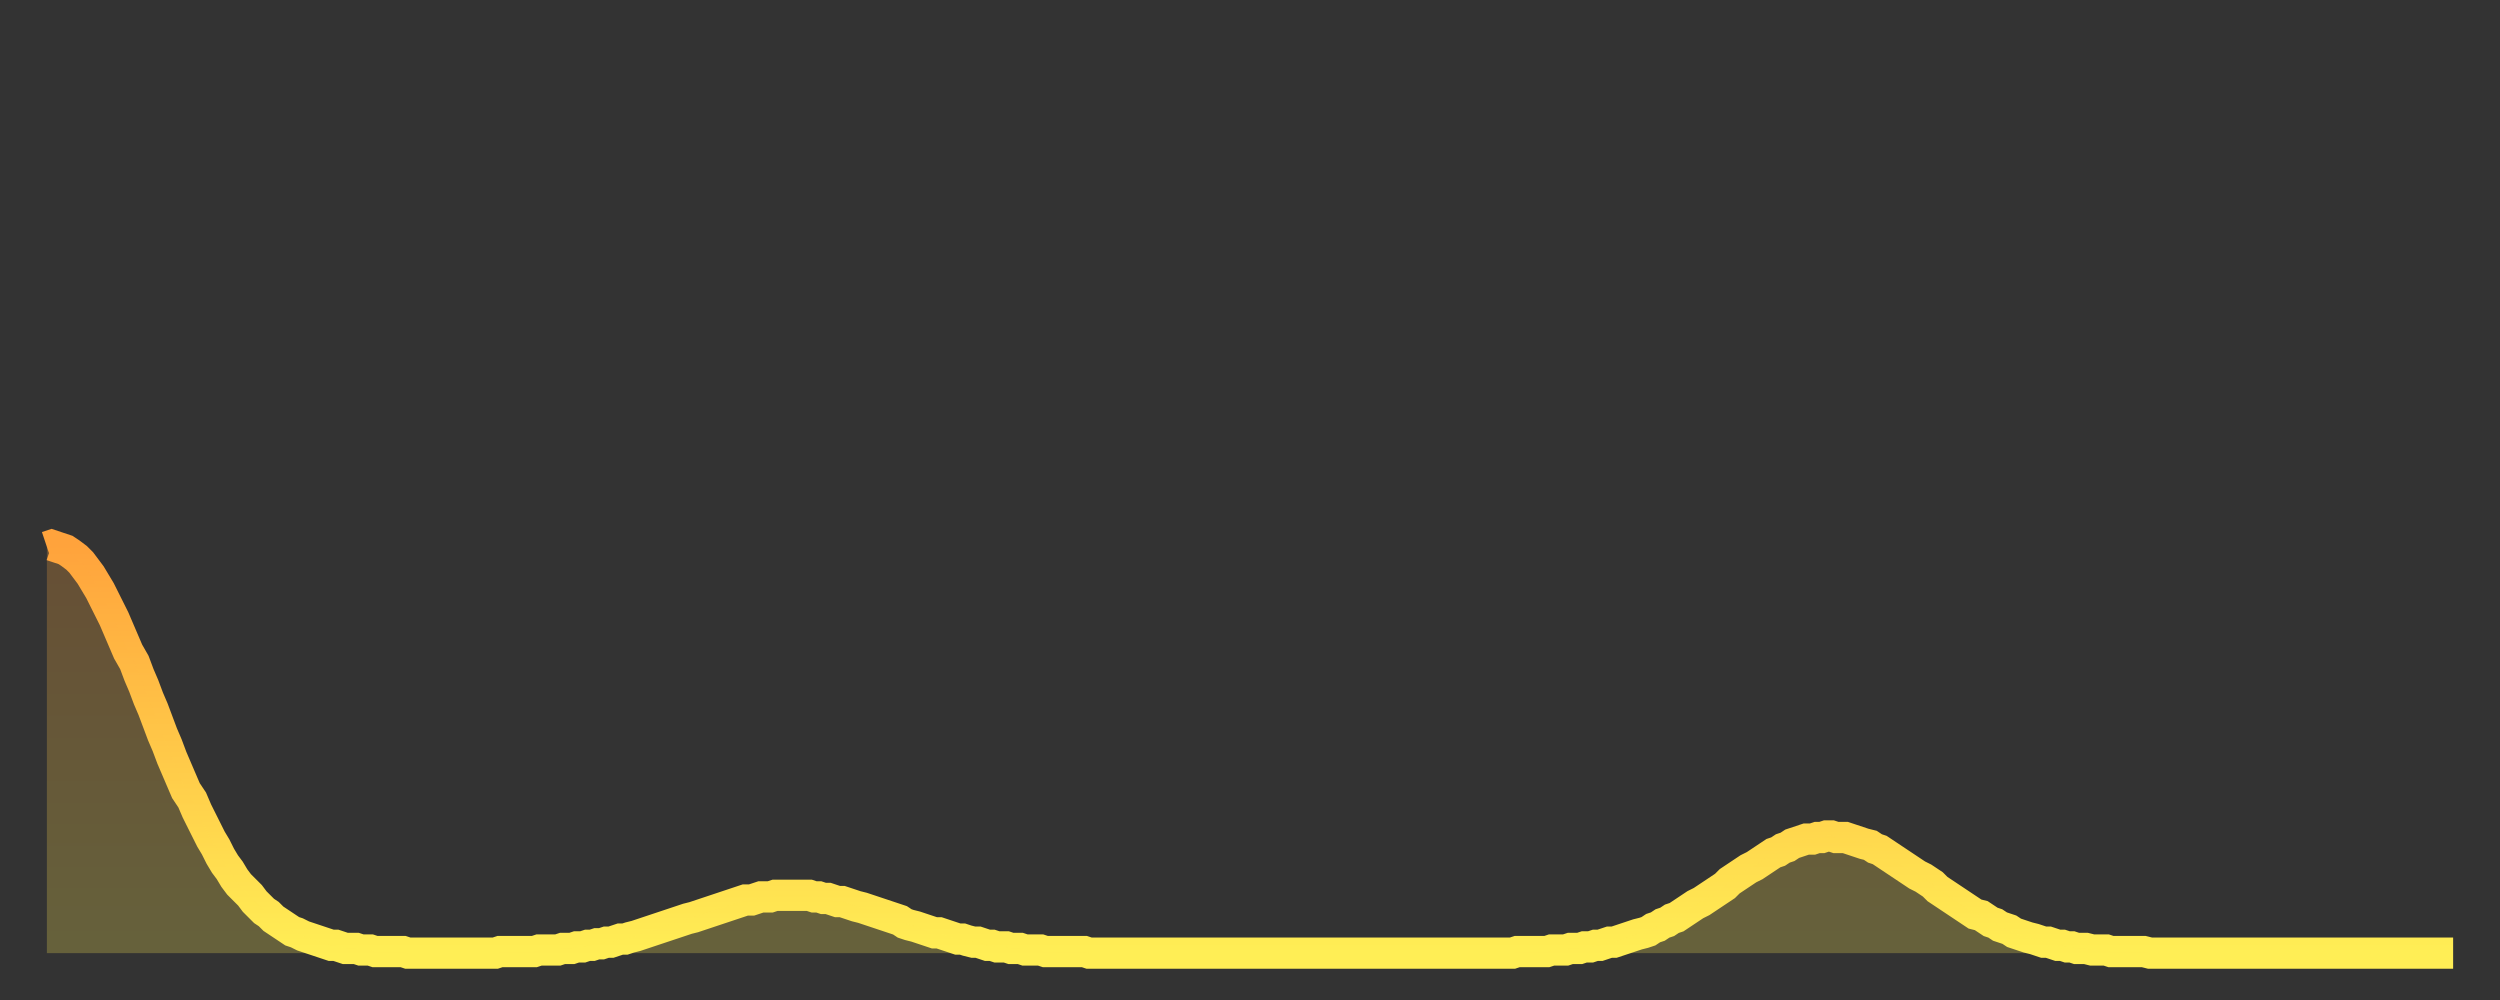
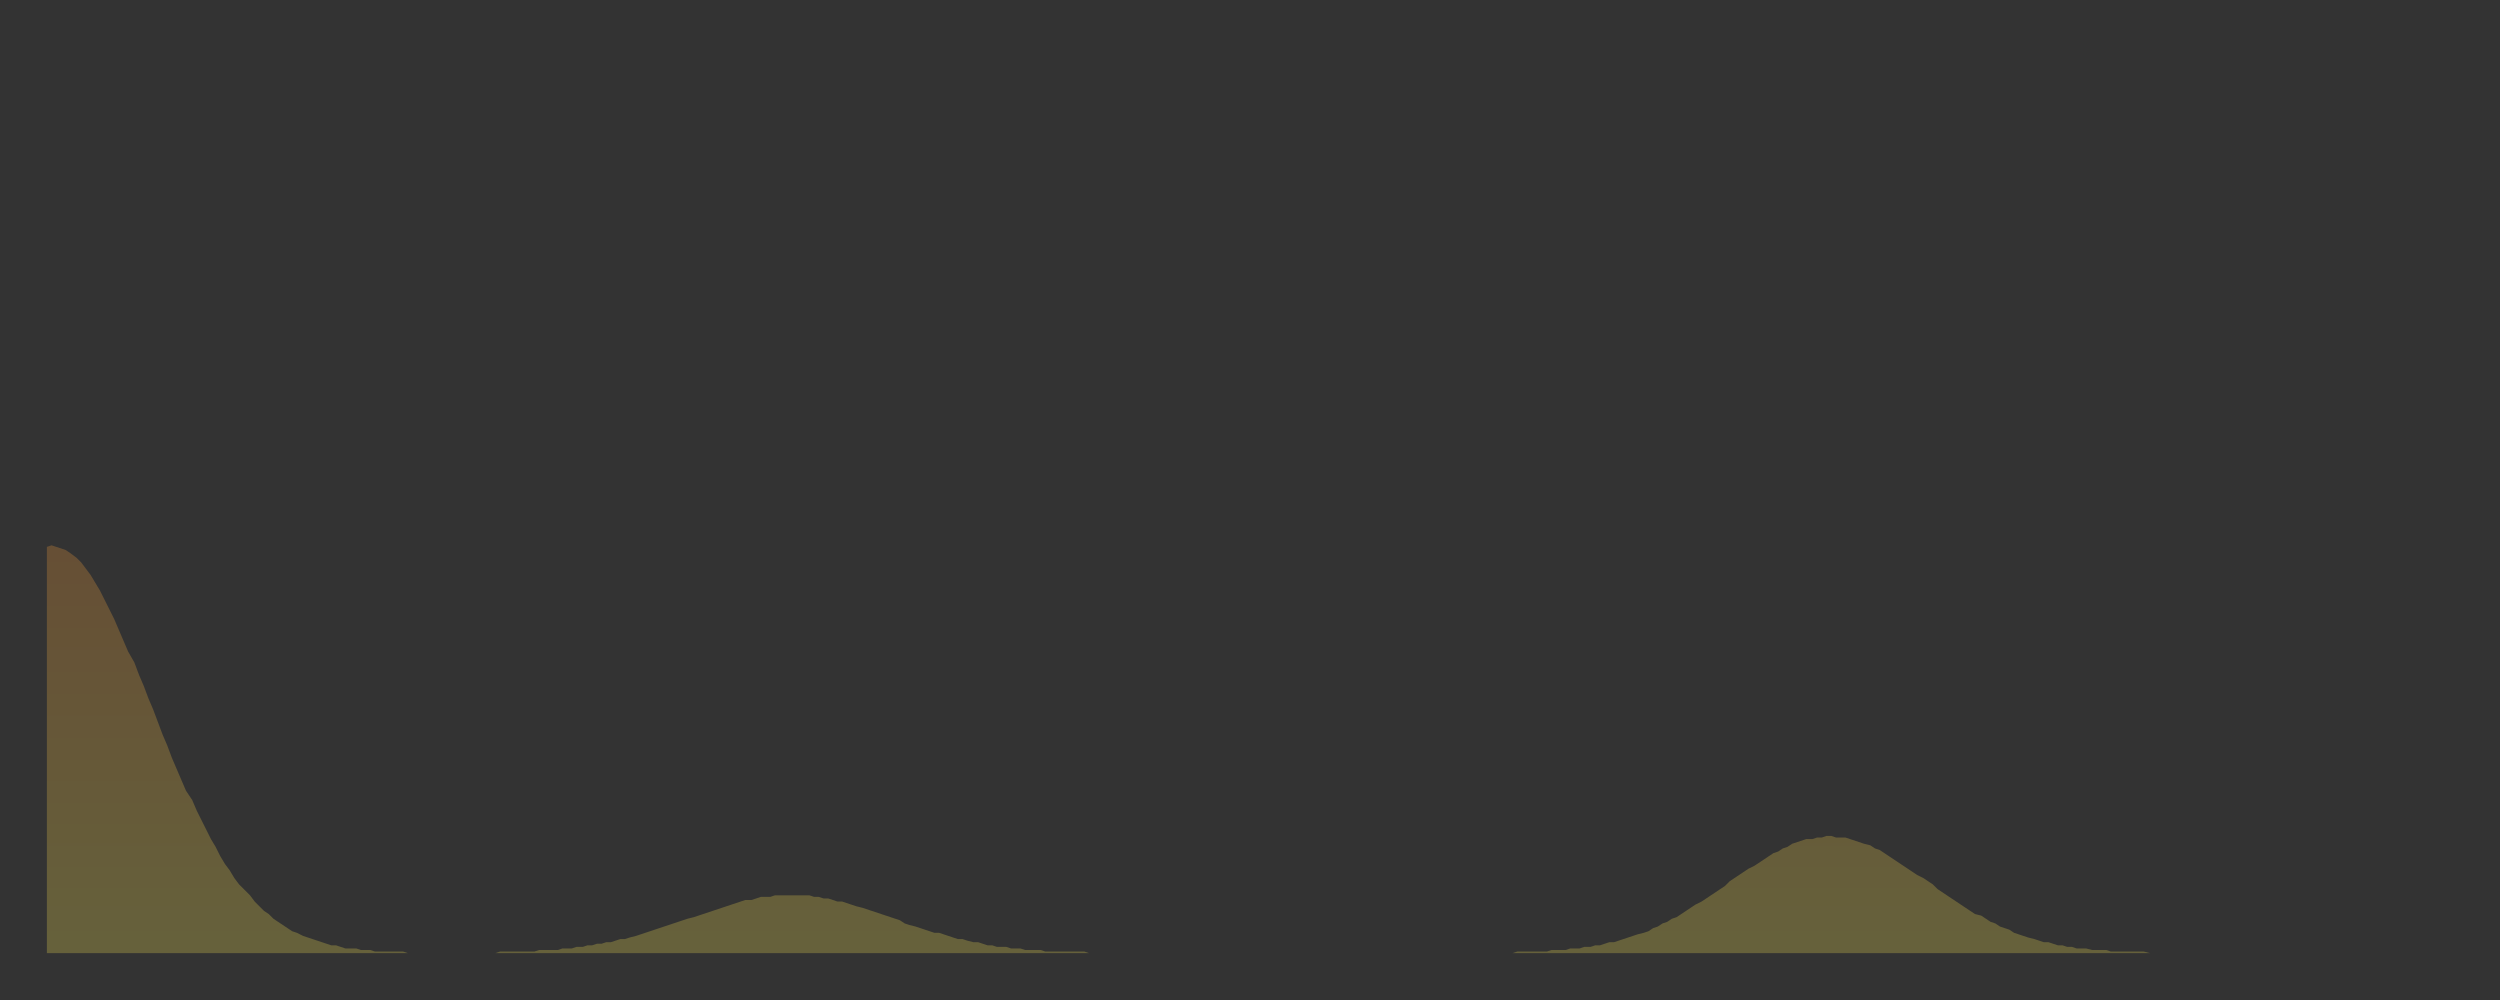
<svg xmlns="http://www.w3.org/2000/svg" baseProfile="full" height="64" version="1.1" width="160">
  <rect width="100%" height="100%" fill="#333333" stroke="none" />
  <defs>
    <linearGradient id="id259128" x1="0" x2="0" y1="0" y2="1">
      <stop offset="0%" stop-color="#ffa33c" />
      <stop offset="50%" stop-color="#ffc848" />
      <stop offset="100%" stop-color="#ffee55" />
    </linearGradient>
  </defs>
  <g transform="translate(3,3)">
    <g>
-       <path d="M 0.0 32.0 L 0.3 31.9 0.6 32.0 0.9 32.1 1.2 32.2 1.5 32.4 1.9 32.7 2.2 33.0 2.5 33.4 2.8 33.8 3.1 34.3 3.4 34.8 3.7 35.4 4.0 36.0 4.3 36.6 4.6 37.3 4.9 38.0 5.2 38.7 5.6 39.4 5.9 40.2 6.2 40.9 6.5 41.7 6.8 42.4 7.1 43.2 7.4 44.0 7.7 44.7 8.0 45.5 8.3 46.2 8.6 46.9 8.9 47.6 9.3 48.2 9.6 48.9 9.9 49.5 10.2 50.1 10.5 50.7 10.8 51.2 11.1 51.8 11.4 52.3 11.7 52.7 12.0 53.2 12.3 53.6 12.7 54.0 13.0 54.3 13.3 54.7 13.6 55.0 13.9 55.3 14.2 55.5 14.5 55.8 14.8 56.0 15.1 56.2 15.4 56.4 15.7 56.6 16.0 56.7 16.4 56.9 16.7 57.0 17.0 57.1 17.3 57.2 17.6 57.3 17.9 57.4 18.2 57.5 18.5 57.5 18.8 57.6 19.1 57.7 19.4 57.7 19.8 57.7 20.1 57.8 20.4 57.8 20.7 57.8 21.0 57.9 21.3 57.9 21.6 57.9 21.9 57.9 22.2 57.9 22.5 57.9 22.8 57.9 23.1 58.0 23.5 58.0 23.8 58.0 24.1 58.0 24.4 58.0 24.7 58.0 25.0 58.0 25.3 58.0 25.6 58.0 25.9 58.0 26.2 58.0 26.5 58.0 26.8 58.0 27.2 58.0 27.5 58.0 27.8 58.0 28.1 58.0 28.4 58.0 28.7 58.0 29.0 57.9 29.3 57.9 29.6 57.9 29.9 57.9 30.2 57.9 30.6 57.9 30.9 57.9 31.2 57.9 31.5 57.8 31.8 57.8 32.1 57.8 32.4 57.8 32.7 57.8 33.0 57.7 33.3 57.7 33.6 57.7 33.9 57.6 34.3 57.6 34.6 57.5 34.9 57.5 35.2 57.4 35.5 57.4 35.8 57.3 36.1 57.3 36.4 57.2 36.7 57.1 37.0 57.1 37.3 57.0 37.7 56.9 38.0 56.8 38.3 56.7 38.6 56.6 38.9 56.5 39.2 56.4 39.5 56.3 39.8 56.2 40.1 56.1 40.4 56.0 40.7 55.9 41.0 55.8 41.4 55.7 41.7 55.6 42.0 55.5 42.3 55.4 42.6 55.3 42.9 55.2 43.2 55.1 43.5 55.0 43.8 54.9 44.1 54.8 44.4 54.7 44.7 54.6 45.1 54.6 45.4 54.5 45.7 54.4 46.0 54.4 46.3 54.4 46.6 54.3 46.9 54.3 47.2 54.3 47.5 54.3 47.8 54.3 48.1 54.3 48.5 54.3 48.8 54.3 49.1 54.4 49.4 54.4 49.7 54.5 50.0 54.5 50.3 54.6 50.6 54.7 50.9 54.7 51.2 54.8 51.5 54.9 51.8 55.0 52.2 55.1 52.5 55.2 52.8 55.3 53.1 55.4 53.4 55.5 53.7 55.6 54.0 55.7 54.3 55.8 54.6 55.9 54.9 56.1 55.2 56.2 55.6 56.3 55.9 56.4 56.2 56.5 56.5 56.6 56.8 56.7 57.1 56.7 57.4 56.8 57.7 56.9 58.0 57.0 58.3 57.1 58.6 57.1 58.9 57.2 59.3 57.3 59.6 57.3 59.9 57.4 60.2 57.5 60.5 57.5 60.8 57.6 61.1 57.6 61.4 57.6 61.7 57.7 62.0 57.7 62.3 57.7 62.6 57.8 63.0 57.8 63.3 57.8 63.6 57.8 63.9 57.9 64.2 57.9 64.5 57.9 64.8 57.9 65.1 57.9 65.4 57.9 65.7 57.9 66.0 57.9 66.4 57.9 66.7 58.0 67.0 58.0 67.3 58.0 67.6 58.0 67.9 58.0 68.2 58.0 68.5 58.0 68.8 58.0 69.1 58.0 69.4 58.0 69.7 58.0 70.1 58.0 70.4 58.0 70.7 58.0 71.0 58.0 71.3 58.0 71.6 58.0 71.9 58.0 72.2 58.0 72.5 58.0 72.8 58.0 73.1 58.0 73.5 58.0 73.8 58.0 74.1 58.0 74.4 58.0 74.7 58.0 75.0 58.0 75.3 58.0 75.6 58.0 75.9 58.0 76.2 58.0 76.5 58.0 76.8 58.0 77.2 58.0 77.5 58.0 77.8 58.0 78.1 58.0 78.4 58.0 78.7 58.0 79.0 58.0 79.3 58.0 79.6 58.0 79.9 58.0 80.2 58.0 80.5 58.0 80.9 58.0 81.2 58.0 81.5 58.0 81.8 58.0 82.1 58.0 82.4 58.0 82.7 58.0 83.0 58.0 83.3 58.0 83.6 58.0 83.9 58.0 84.3 58.0 84.6 58.0 84.9 58.0 85.2 58.0 85.5 58.0 85.8 58.0 86.1 58.0 86.4 58.0 86.7 58.0 87.0 58.0 87.3 58.0 87.6 58.0 88.0 58.0 88.3 58.0 88.6 58.0 88.9 58.0 89.2 58.0 89.5 58.0 89.8 58.0 90.1 58.0 90.4 58.0 90.7 58.0 91.0 58.0 91.4 58.0 91.7 58.0 92.0 58.0 92.3 58.0 92.6 58.0 92.9 58.0 93.2 58.0 93.5 58.0 93.8 58.0 94.1 57.9 94.4 57.9 94.7 57.9 95.1 57.9 95.4 57.9 95.7 57.9 96.0 57.9 96.3 57.8 96.6 57.8 96.9 57.8 97.2 57.8 97.5 57.7 97.8 57.7 98.1 57.7 98.4 57.6 98.8 57.6 99.1 57.5 99.4 57.5 99.7 57.4 100.0 57.3 100.3 57.3 100.6 57.2 100.9 57.1 101.2 57.0 101.5 56.9 101.8 56.8 102.2 56.7 102.5 56.6 102.8 56.4 103.1 56.3 103.4 56.1 103.7 56.0 104.0 55.8 104.3 55.7 104.6 55.5 104.9 55.3 105.2 55.1 105.5 54.9 105.9 54.7 106.2 54.5 106.5 54.3 106.8 54.1 107.1 53.9 107.4 53.7 107.7 53.4 108.0 53.2 108.3 53.0 108.6 52.8 108.9 52.6 109.3 52.4 109.6 52.2 109.9 52.0 110.2 51.8 110.5 51.6 110.8 51.5 111.1 51.3 111.4 51.2 111.7 51.0 112.0 50.9 112.3 50.8 112.6 50.7 113.0 50.7 113.3 50.6 113.6 50.6 113.9 50.5 114.2 50.5 114.5 50.6 114.8 50.6 115.1 50.6 115.4 50.7 115.7 50.8 116.0 50.9 116.3 51.0 116.7 51.1 117.0 51.3 117.3 51.4 117.6 51.6 117.9 51.8 118.2 52.0 118.5 52.2 118.8 52.4 119.1 52.6 119.4 52.8 119.7 53.0 120.1 53.2 120.4 53.4 120.7 53.6 121.0 53.9 121.3 54.1 121.6 54.3 121.9 54.5 122.2 54.7 122.5 54.9 122.8 55.1 123.1 55.3 123.4 55.5 123.8 55.6 124.1 55.8 124.4 56.0 124.7 56.1 125.0 56.3 125.3 56.4 125.6 56.5 125.9 56.7 126.2 56.8 126.5 56.9 126.8 57.0 127.2 57.1 127.5 57.2 127.8 57.3 128.1 57.3 128.4 57.4 128.7 57.5 129.0 57.5 129.3 57.6 129.6 57.6 129.9 57.7 130.2 57.7 130.5 57.7 130.9 57.8 131.2 57.8 131.5 57.8 131.8 57.8 132.1 57.9 132.4 57.9 132.7 57.9 133.0 57.9 133.3 57.9 133.6 57.9 133.9 57.9 134.2 57.9 134.6 58.0 134.9 58.0 135.2 58.0 135.5 58.0 135.8 58.0 136.1 58.0 136.4 58.0 136.7 58.0 137.0 58.0 137.3 58.0 137.6 58.0 138.0 58.0 138.3 58.0 138.6 58.0 138.9 58.0 139.2 58.0 139.5 58.0 139.8 58.0 140.1 58.0 140.4 58.0 140.7 58.0 141.0 58.0 141.3 58.0 141.7 58.0 142.0 58.0 142.3 58.0 142.6 58.0 142.9 58.0 143.2 58.0 143.5 58.0 143.8 58.0 144.1 58.0 144.4 58.0 144.7 58.0 145.1 58.0 145.4 58.0 145.7 58.0 146.0 58.0 146.3 58.0 146.6 58.0 146.9 58.0 147.2 58.0 147.5 58.0 147.8 58.0 148.1 58.0 148.4 58.0 148.8 58.0 149.1 58.0 149.4 58.0 149.7 58.0 150.0 58.0 150.3 58.0 150.6 58.0 150.9 58.0 151.2 58.0 151.5 58.0 151.8 58.0 152.1 58.0 152.5 58.0 152.8 58.0 153.1 58.0 153.4 58.0 153.7 58.0 154.0 58.0" fill="none" id="graph-curve" opacity="1" stroke="url(#id259128)" stroke-width="2" />
      <path d="M 0 58 L 0.0 32.0 0.3 31.9 0.6 32.0 0.9 32.1 1.2 32.2 1.5 32.4 1.9 32.7 2.2 33.0 2.5 33.4 2.8 33.8 3.1 34.3 3.4 34.8 3.7 35.4 4.0 36.0 4.3 36.6 4.6 37.3 4.9 38.0 5.2 38.7 5.6 39.4 5.9 40.2 6.2 40.9 6.5 41.7 6.8 42.4 7.1 43.2 7.4 44.0 7.7 44.7 8.0 45.5 8.3 46.2 8.6 46.9 8.9 47.6 9.3 48.2 9.6 48.9 9.9 49.5 10.2 50.1 10.5 50.7 10.8 51.2 11.1 51.8 11.4 52.3 11.7 52.7 12.0 53.2 12.3 53.6 12.7 54.0 13.0 54.3 13.3 54.7 13.6 55.0 13.9 55.3 14.2 55.5 14.5 55.8 14.8 56.0 15.1 56.2 15.4 56.4 15.7 56.6 16.0 56.7 16.4 56.9 16.7 57.0 17.0 57.1 17.3 57.2 17.6 57.3 17.9 57.4 18.2 57.5 18.5 57.5 18.8 57.6 19.1 57.7 19.4 57.7 19.8 57.7 20.1 57.8 20.4 57.8 20.7 57.8 21.0 57.9 21.3 57.9 21.6 57.9 21.9 57.9 22.2 57.9 22.5 57.9 22.8 57.9 23.1 58.0 23.5 58.0 23.8 58.0 24.1 58.0 24.4 58.0 24.7 58.0 25.0 58.0 25.3 58.0 25.6 58.0 25.9 58.0 26.2 58.0 26.5 58.0 26.8 58.0 27.2 58.0 27.5 58.0 27.8 58.0 28.1 58.0 28.4 58.0 28.7 58.0 29.0 57.9 29.3 57.9 29.6 57.9 29.9 57.9 30.2 57.9 30.6 57.9 30.9 57.9 31.2 57.9 31.5 57.8 31.8 57.8 32.1 57.8 32.4 57.8 32.7 57.8 33.0 57.7 33.3 57.7 33.6 57.7 33.9 57.6 34.3 57.6 34.6 57.5 34.9 57.5 35.2 57.4 35.5 57.4 35.8 57.3 36.1 57.3 36.4 57.2 36.7 57.1 37.0 57.1 37.3 57.0 37.7 56.9 38.0 56.8 38.3 56.7 38.6 56.6 38.9 56.5 39.2 56.4 39.5 56.3 39.8 56.2 40.1 56.1 40.4 56.0 40.7 55.9 41.0 55.8 41.4 55.7 41.7 55.6 42.0 55.5 42.3 55.4 42.6 55.3 42.9 55.2 43.2 55.1 43.5 55.0 43.8 54.9 44.1 54.8 44.4 54.7 44.7 54.6 45.1 54.6 45.4 54.5 45.7 54.4 46.0 54.4 46.3 54.4 46.6 54.3 46.9 54.3 47.2 54.3 47.5 54.3 47.8 54.3 48.1 54.3 48.5 54.3 48.8 54.3 49.1 54.4 49.4 54.4 49.7 54.5 50.0 54.5 50.3 54.6 50.6 54.7 50.9 54.7 51.2 54.8 51.5 54.9 51.8 55.0 52.2 55.1 52.5 55.2 52.8 55.3 53.1 55.4 53.4 55.5 53.7 55.6 54.0 55.7 54.3 55.8 54.6 55.9 54.9 56.1 55.2 56.2 55.6 56.3 55.9 56.4 56.2 56.5 56.5 56.6 56.8 56.7 57.1 56.7 57.4 56.8 57.7 56.9 58.0 57.0 58.3 57.1 58.6 57.1 58.9 57.2 59.3 57.3 59.6 57.3 59.9 57.4 60.2 57.5 60.5 57.5 60.8 57.6 61.1 57.6 61.4 57.6 61.7 57.7 62.0 57.7 62.3 57.7 62.6 57.8 63.0 57.8 63.3 57.8 63.6 57.8 63.9 57.9 64.2 57.9 64.5 57.9 64.8 57.9 65.1 57.9 65.4 57.9 65.7 57.9 66.0 57.9 66.4 57.9 66.7 58.0 67.0 58.0 67.3 58.0 67.6 58.0 67.9 58.0 68.2 58.0 68.5 58.0 68.8 58.0 69.1 58.0 69.4 58.0 69.7 58.0 70.1 58.0 70.4 58.0 70.7 58.0 71.0 58.0 71.3 58.0 71.6 58.0 71.9 58.0 72.2 58.0 72.5 58.0 72.8 58.0 73.1 58.0 73.5 58.0 73.8 58.0 74.1 58.0 74.4 58.0 74.7 58.0 75.0 58.0 75.3 58.0 75.6 58.0 75.9 58.0 76.2 58.0 76.5 58.0 76.8 58.0 77.2 58.0 77.5 58.0 77.8 58.0 78.1 58.0 78.4 58.0 78.7 58.0 79.0 58.0 79.3 58.0 79.6 58.0 79.9 58.0 80.2 58.0 80.5 58.0 80.9 58.0 81.2 58.0 81.5 58.0 81.8 58.0 82.1 58.0 82.4 58.0 82.7 58.0 83.0 58.0 83.3 58.0 83.6 58.0 83.9 58.0 84.3 58.0 84.6 58.0 84.9 58.0 85.2 58.0 85.5 58.0 85.8 58.0 86.1 58.0 86.4 58.0 86.7 58.0 87.0 58.0 87.3 58.0 87.6 58.0 88.0 58.0 88.3 58.0 88.6 58.0 88.9 58.0 89.2 58.0 89.5 58.0 89.8 58.0 90.1 58.0 90.4 58.0 90.7 58.0 91.0 58.0 91.4 58.0 91.7 58.0 92.0 58.0 92.3 58.0 92.6 58.0 92.9 58.0 93.2 58.0 93.5 58.0 93.8 58.0 94.1 57.9 94.4 57.9 94.7 57.9 95.1 57.9 95.4 57.9 95.7 57.9 96.0 57.9 96.3 57.8 96.6 57.8 96.9 57.8 97.2 57.8 97.5 57.7 97.8 57.7 98.1 57.7 98.4 57.6 98.8 57.6 99.1 57.5 99.4 57.5 99.7 57.4 100.0 57.3 100.3 57.3 100.6 57.2 100.9 57.1 101.2 57.0 101.5 56.9 101.8 56.8 102.2 56.7 102.5 56.6 102.8 56.4 103.1 56.3 103.4 56.1 103.7 56.0 104.0 55.8 104.3 55.7 104.6 55.5 104.9 55.3 105.2 55.1 105.5 54.9 105.9 54.7 106.2 54.5 106.5 54.3 106.8 54.1 107.1 53.9 107.4 53.7 107.7 53.4 108.0 53.2 108.3 53.0 108.6 52.8 108.9 52.6 109.3 52.4 109.6 52.2 109.9 52.0 110.2 51.8 110.5 51.6 110.8 51.5 111.1 51.3 111.4 51.2 111.7 51.0 112.0 50.9 112.3 50.8 112.6 50.7 113.0 50.7 113.3 50.6 113.6 50.6 113.9 50.5 114.2 50.5 114.5 50.6 114.8 50.6 115.1 50.6 115.4 50.7 115.7 50.8 116.0 50.9 116.3 51.0 116.7 51.1 117.0 51.3 117.3 51.4 117.6 51.6 117.9 51.8 118.2 52.0 118.5 52.2 118.8 52.4 119.1 52.6 119.4 52.8 119.7 53.0 120.1 53.2 120.4 53.4 120.7 53.6 121.0 53.9 121.3 54.1 121.6 54.3 121.9 54.5 122.2 54.7 122.5 54.9 122.8 55.1 123.1 55.3 123.4 55.5 123.8 55.6 124.1 55.8 124.4 56.0 124.7 56.1 125.0 56.3 125.3 56.4 125.6 56.5 125.9 56.7 126.2 56.8 126.5 56.9 126.8 57.0 127.2 57.1 127.5 57.2 127.8 57.3 128.1 57.3 128.4 57.4 128.7 57.5 129.0 57.5 129.3 57.6 129.6 57.6 129.9 57.7 130.2 57.7 130.5 57.7 130.9 57.8 131.2 57.8 131.5 57.8 131.8 57.8 132.1 57.9 132.4 57.9 132.7 57.9 133.0 57.9 133.3 57.9 133.6 57.9 133.9 57.9 134.2 57.9 134.6 58.0 134.9 58.0 135.2 58.0 135.5 58.0 135.8 58.0 136.1 58.0 136.4 58.0 136.7 58.0 137.0 58.0 137.3 58.0 137.6 58.0 138.0 58.0 138.3 58.0 138.6 58.0 138.9 58.0 139.2 58.0 139.5 58.0 139.8 58.0 140.1 58.0 140.4 58.0 140.7 58.0 141.0 58.0 141.3 58.0 141.7 58.0 142.0 58.0 142.3 58.0 142.6 58.0 142.9 58.0 143.2 58.0 143.5 58.0 143.8 58.0 144.1 58.0 144.4 58.0 144.7 58.0 145.1 58.0 145.4 58.0 145.7 58.0 146.0 58.0 146.3 58.0 146.6 58.0 146.9 58.0 147.2 58.0 147.5 58.0 147.8 58.0 148.1 58.0 148.4 58.0 148.8 58.0 149.1 58.0 149.4 58.0 149.7 58.0 150.0 58.0 150.3 58.0 150.6 58.0 150.9 58.0 151.2 58.0 151.5 58.0 151.8 58.0 152.1 58.0 152.5 58.0 152.8 58.0 153.1 58.0 153.4 58.0 153.7 58.0 154.0 58.0 154 58" fill="url(#id259128)" fill-opacity=".25" id="graph-shadow" />
    </g>
  </g>
</svg>